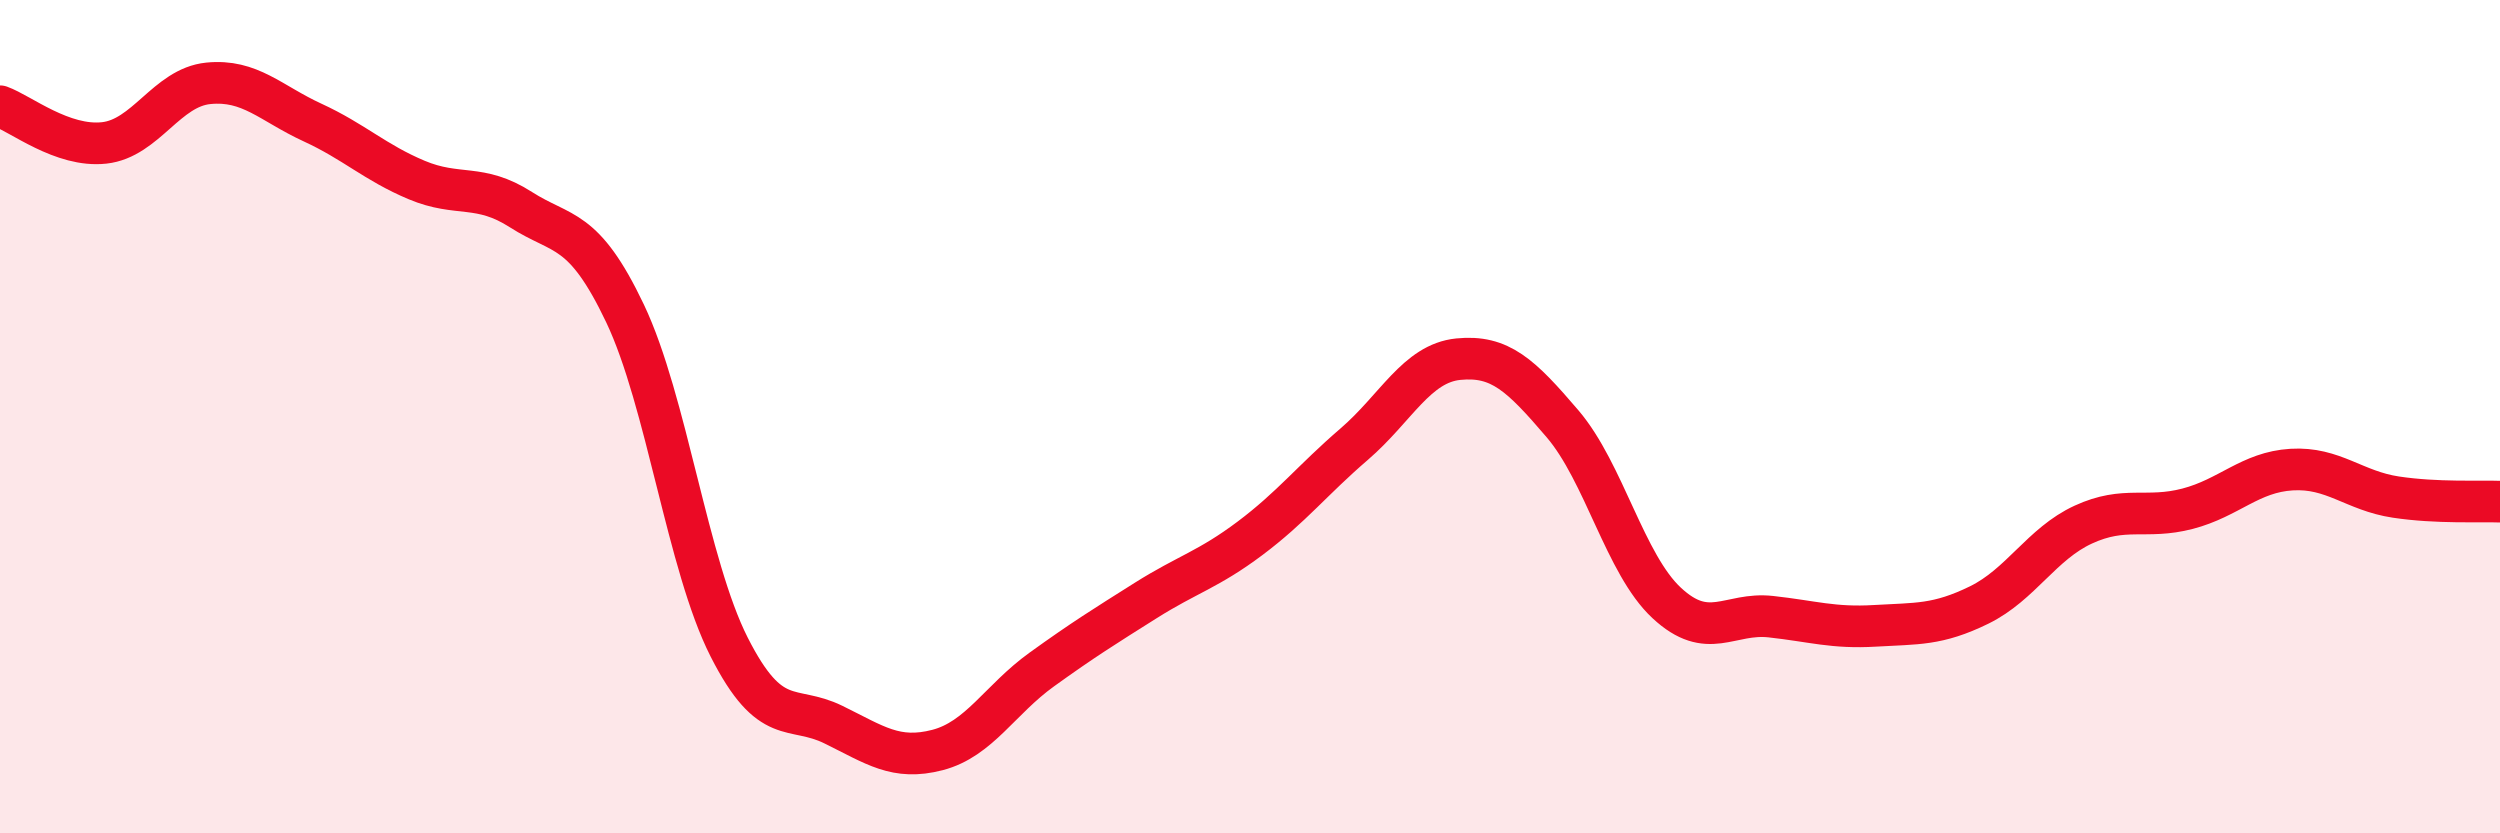
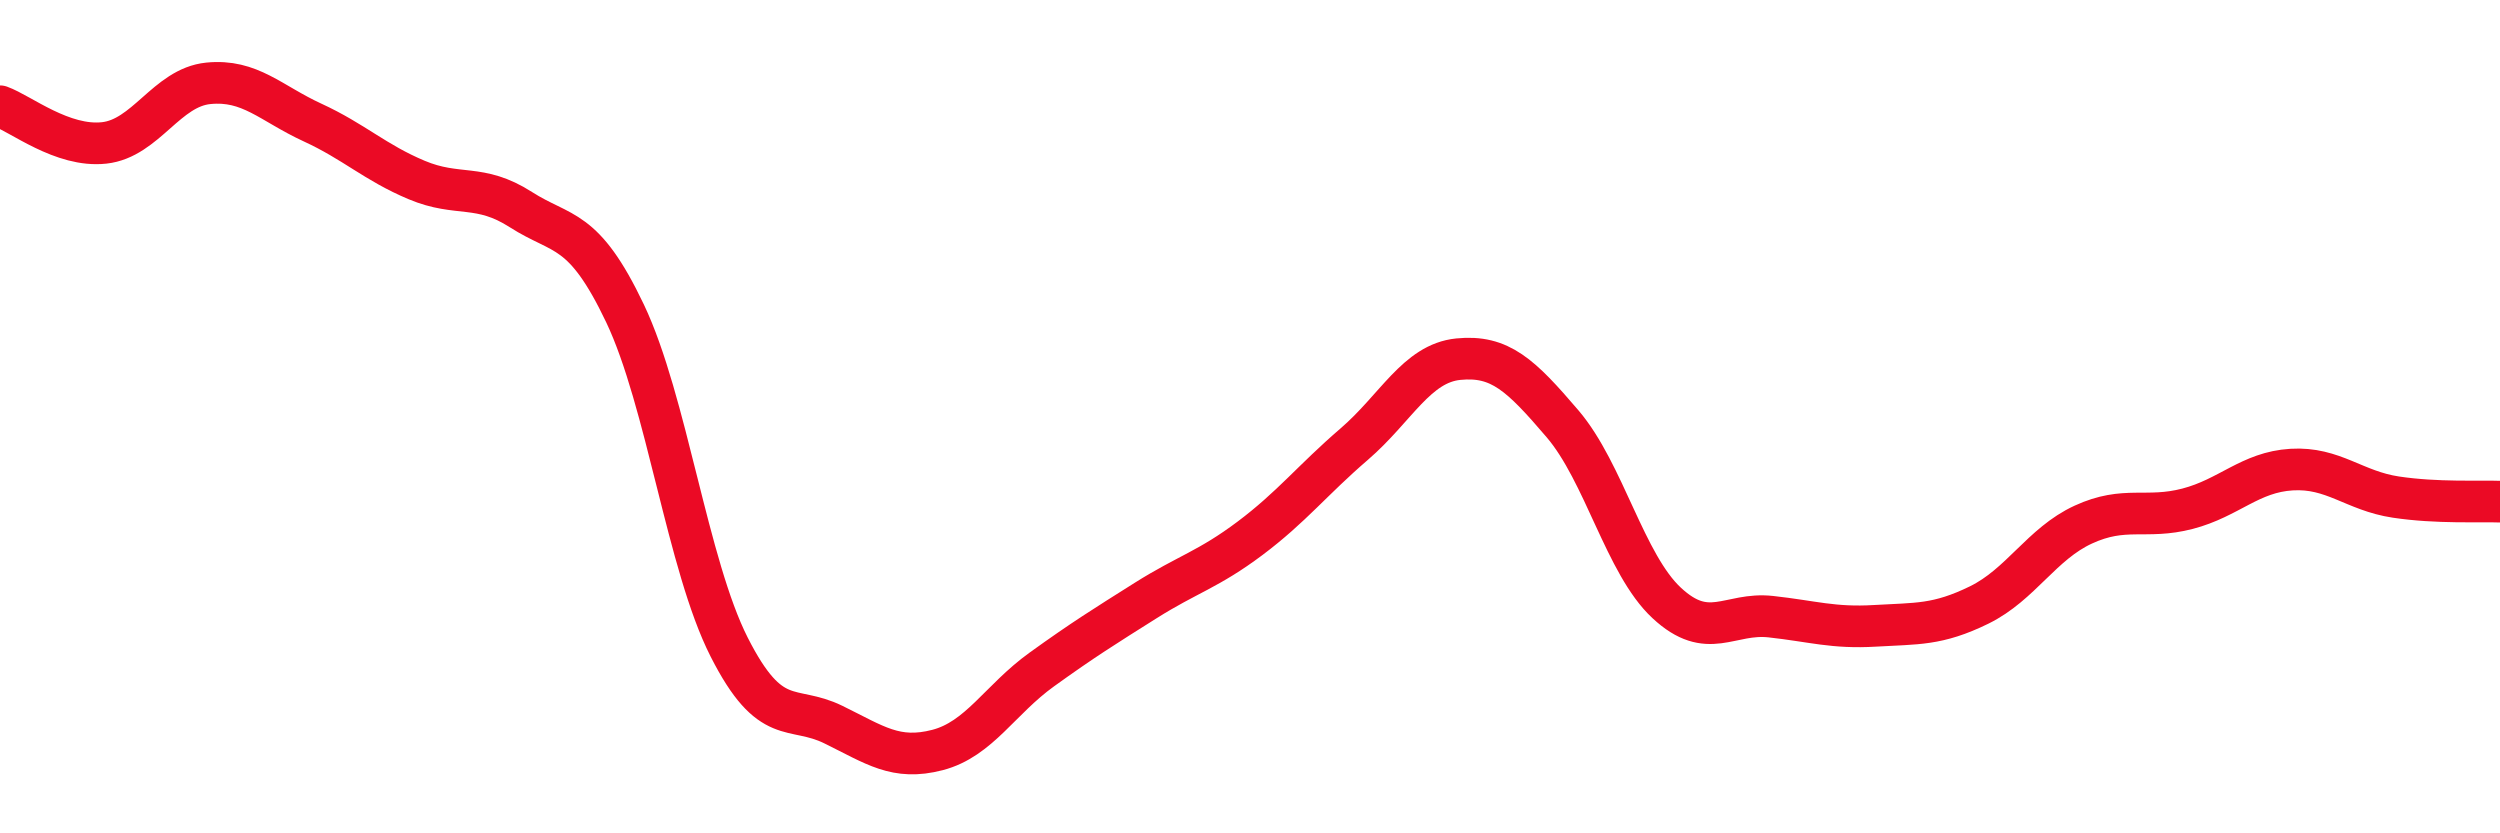
<svg xmlns="http://www.w3.org/2000/svg" width="60" height="20" viewBox="0 0 60 20">
-   <path d="M 0,2.55 C 0.5,2.73 1.5,3.54 2.5,3.43 C 3.5,3.32 4,2.1 5,2 C 6,1.9 6.5,2.48 7.5,2.94 C 8.5,3.4 9,3.9 10,4.32 C 11,4.74 11.5,4.39 12.5,5.03 C 13.5,5.67 14,5.42 15,7.52 C 16,9.62 16.5,13.56 17.5,15.53 C 18.5,17.5 19,16.9 20,17.39 C 21,17.88 21.5,18.26 22.5,18 C 23.5,17.74 24,16.79 25,16.07 C 26,15.35 26.5,15.04 27.5,14.41 C 28.5,13.78 29,13.67 30,12.92 C 31,12.17 31.5,11.52 32.5,10.66 C 33.5,9.8 34,8.72 35,8.62 C 36,8.52 36.5,9 37.5,10.17 C 38.5,11.34 39,13.54 40,14.47 C 41,15.4 41.5,14.69 42.5,14.8 C 43.5,14.91 44,15.08 45,15.02 C 46,14.96 46.5,15.01 47.5,14.52 C 48.5,14.03 49,13.05 50,12.59 C 51,12.13 51.5,12.47 52.5,12.21 C 53.5,11.95 54,11.33 55,11.27 C 56,11.21 56.5,11.78 57.5,11.93 C 58.5,12.08 59.5,12.02 60,12.04L60 20L0 20Z" fill="#EB0A25" opacity="0.1" stroke-linecap="round" stroke-linejoin="round" />
  <path d="M 0,2.55 C 0.5,2.73 1.5,3.54 2.5,3.43 C 3.5,3.32 4,2.1 5,2 C 6,1.9 6.5,2.48 7.5,2.94 C 8.5,3.4 9,3.9 10,4.32 C 11,4.74 11.5,4.39 12.5,5.03 C 13.5,5.67 14,5.42 15,7.52 C 16,9.62 16.5,13.56 17.5,15.53 C 18.5,17.5 19,16.9 20,17.39 C 21,17.88 21.5,18.26 22.5,18 C 23.5,17.74 24,16.79 25,16.07 C 26,15.35 26.5,15.04 27.5,14.41 C 28.5,13.78 29,13.67 30,12.92 C 31,12.17 31.5,11.52 32.5,10.66 C 33.5,9.8 34,8.72 35,8.62 C 36,8.52 36.5,9 37.5,10.17 C 38.5,11.34 39,13.54 40,14.47 C 41,15.4 41.5,14.69 42.5,14.8 C 43.5,14.91 44,15.08 45,15.02 C 46,14.96 46.5,15.01 47.5,14.52 C 48.5,14.03 49,13.05 50,12.59 C 51,12.13 51.5,12.47 52.5,12.21 C 53.5,11.95 54,11.33 55,11.27 C 56,11.21 56.5,11.78 57.5,11.93 C 58.5,12.08 59.5,12.02 60,12.04" stroke="#EB0A25" stroke-width="1" fill="none" stroke-linecap="round" stroke-linejoin="round" />
</svg>